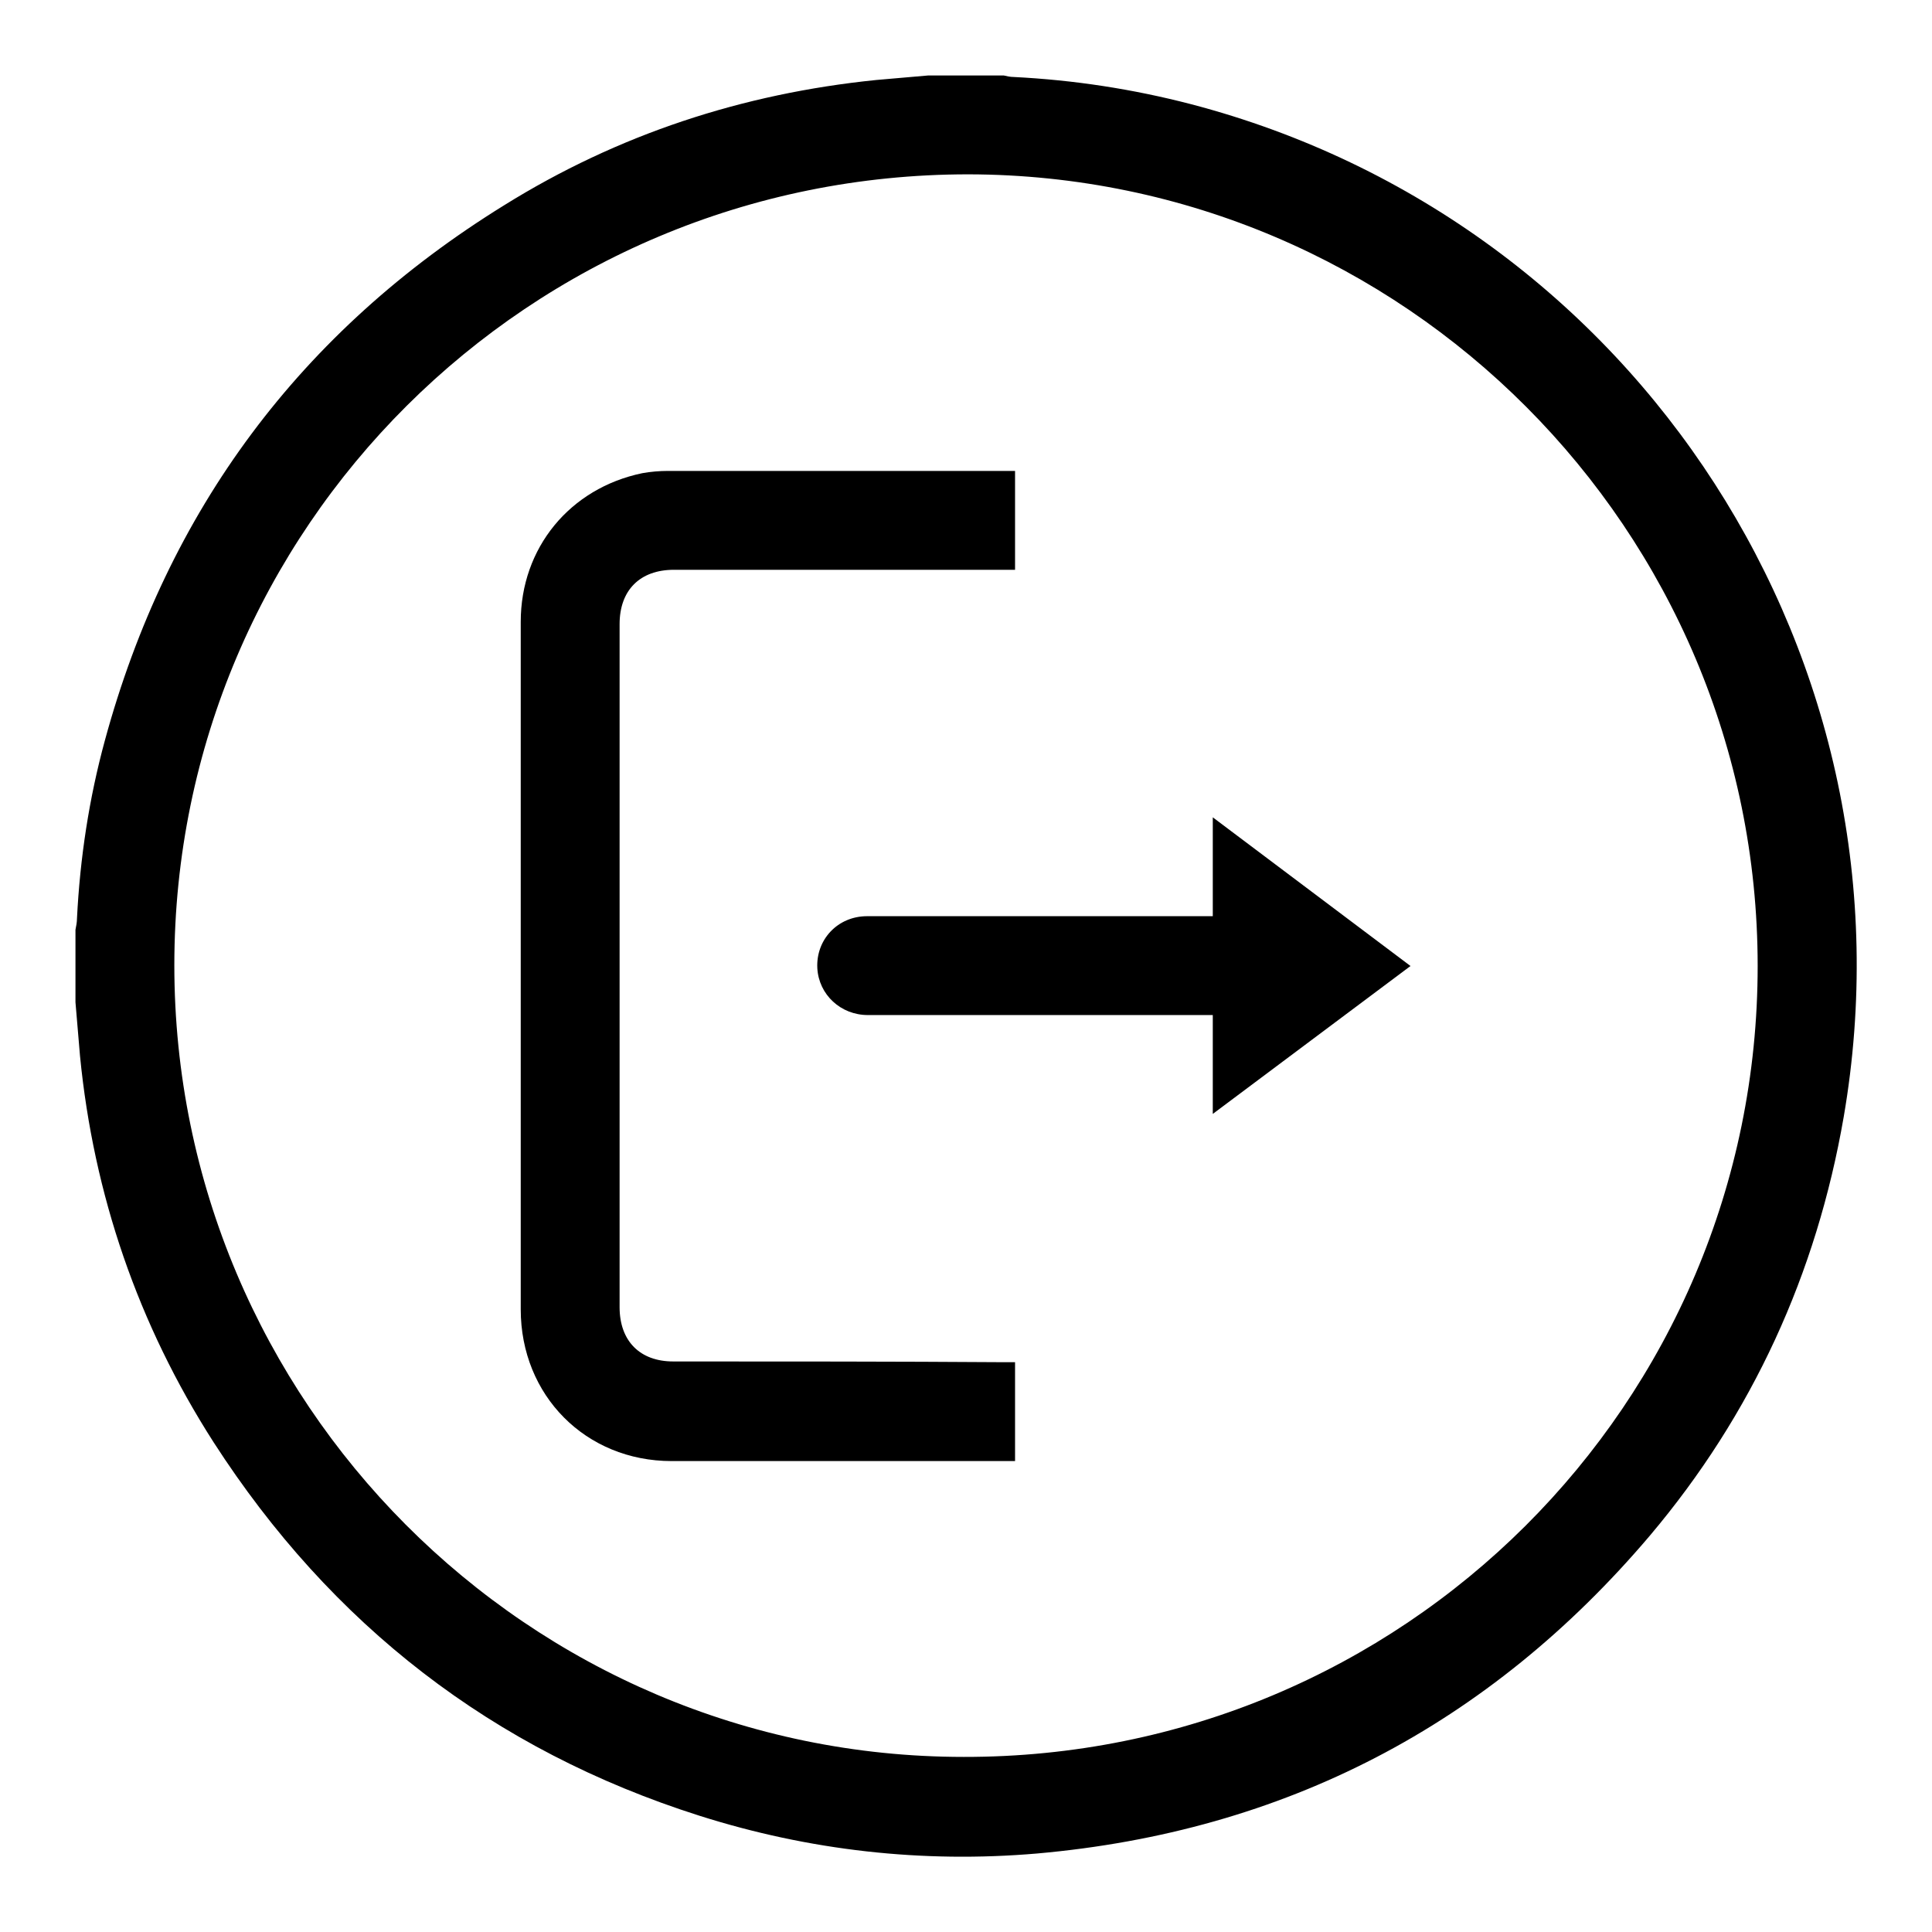
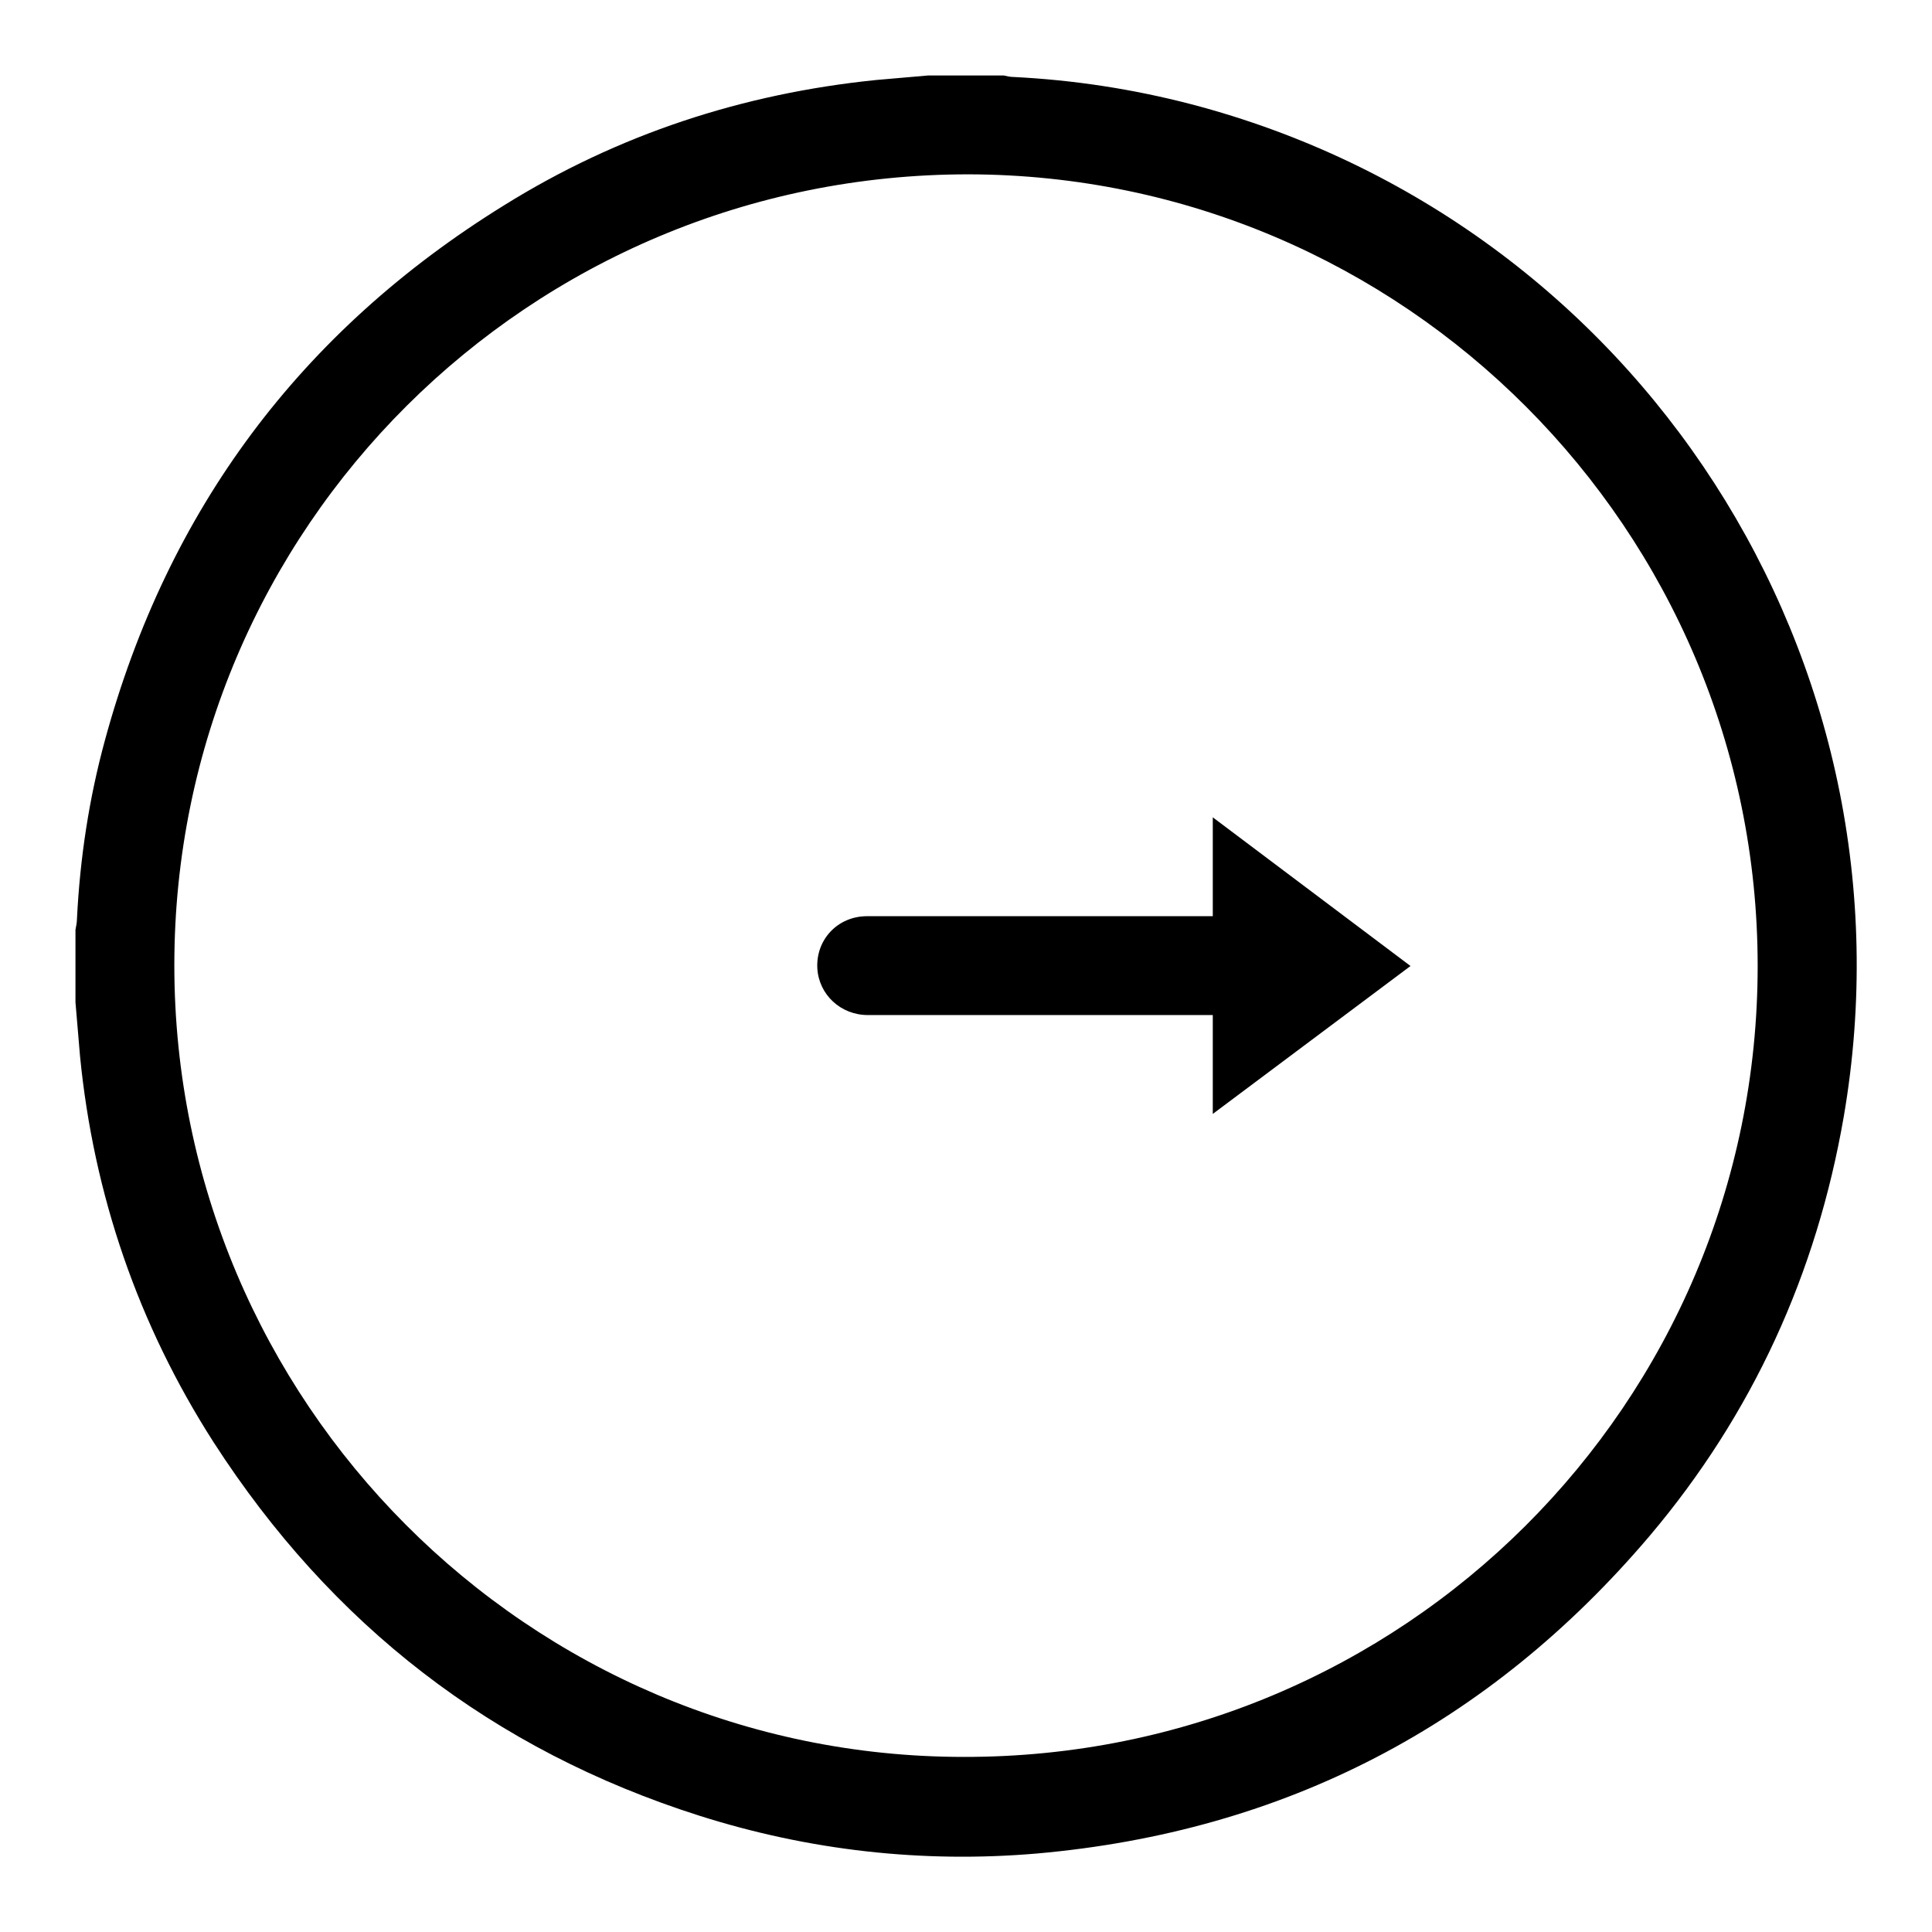
<svg xmlns="http://www.w3.org/2000/svg" version="1.1" x="0px" y="0px" viewBox="0 0 256 256" enable-background="new 0 0 256 256" xml:space="preserve">
  <g>
    <g>
      <path fill="#000000" d="M157.8,13.8c-7.7-2-15.5-3.2-23.5-3.6c-0.4,0-0.9-0.1-1.3-0.2c-3.3,0-6.7,0-10,0c-2.3,0.2-4.6,0.4-6.9,0.6c-17.7,1.8-34.2,7.2-49.3,16.6C39.8,43.9,22.2,67.6,13.9,98.1c-2.1,7.7-3.3,15.6-3.7,23.6c0,0.5-0.1,1-0.2,1.5c0,3.2,0,6.4,0,9.6c0.2,2.4,0.4,4.7,0.6,7.1c1.8,18.4,7.7,35.6,17.7,51.2c15.6,24.2,37,40.8,64.4,49.5c14.5,4.6,29.5,6.3,44.7,5c32.8-2.9,59.9-17,81.2-42.1c13.6-16.1,22.1-34.7,25.7-55.5C254.7,87.6,217.1,29.3,157.8,13.8z M127.7,232.8c-57.7,0-104.6-47.1-104.6-104.9c0-58,47.1-104.8,105.2-104.8C186,23.2,232.9,70.2,232.9,128C232.9,186,185.9,232.9,127.7,232.8z" />
-       <path fill="#000000" d="M89.2,180.4c-4.4,0-7.1-2.7-7.1-7.2c0-30.2,0-60.4,0-90.5c0-4.5,2.7-7.2,7.2-7.2c14.6,0,29.3,0,43.9,0c0.4,0,0.8,0,1.3,0c0-4.4,0-8.7,0-13.1c-0.3,0-0.5,0-0.7,0c-15.1,0-30.2,0-45.3,0c-1.1,0-2.3,0.1-3.4,0.3C75.5,64.7,69,72.6,69,82.4c0,30.4,0,60.7,0,91.1c0,11.4,8.6,20.1,20,20.1c14.8,0,29.6,0,44.4,0c0.4,0,0.8,0,1.1,0c0-4.5,0-8.7,0-13.1c-0.5,0-0.9,0-1.3,0C118.5,180.4,103.9,180.4,89.2,180.4z" />
      <path fill="#000000" d="M160.7,121.4c-0.5,0-0.9,0-1.3,0c-7.7,0-15.4,0-23,0c-7.2,0-14.4,0-21.5,0c-3.9,0-6.8,3.1-6.6,6.9c0.2,3.5,3.1,6.2,6.7,6.2c14.8,0,29.5,0,44.3,0c0.4,0,0.8,0,1.4,0c0,4.4,0,8.6,0,13.1c8.8-6.6,17.4-13,26.2-19.6c-8.8-6.6-17.4-13.1-26.2-19.7C160.7,112.8,160.7,117.1,160.7,121.4z" />
    </g>
  </g>
</svg>